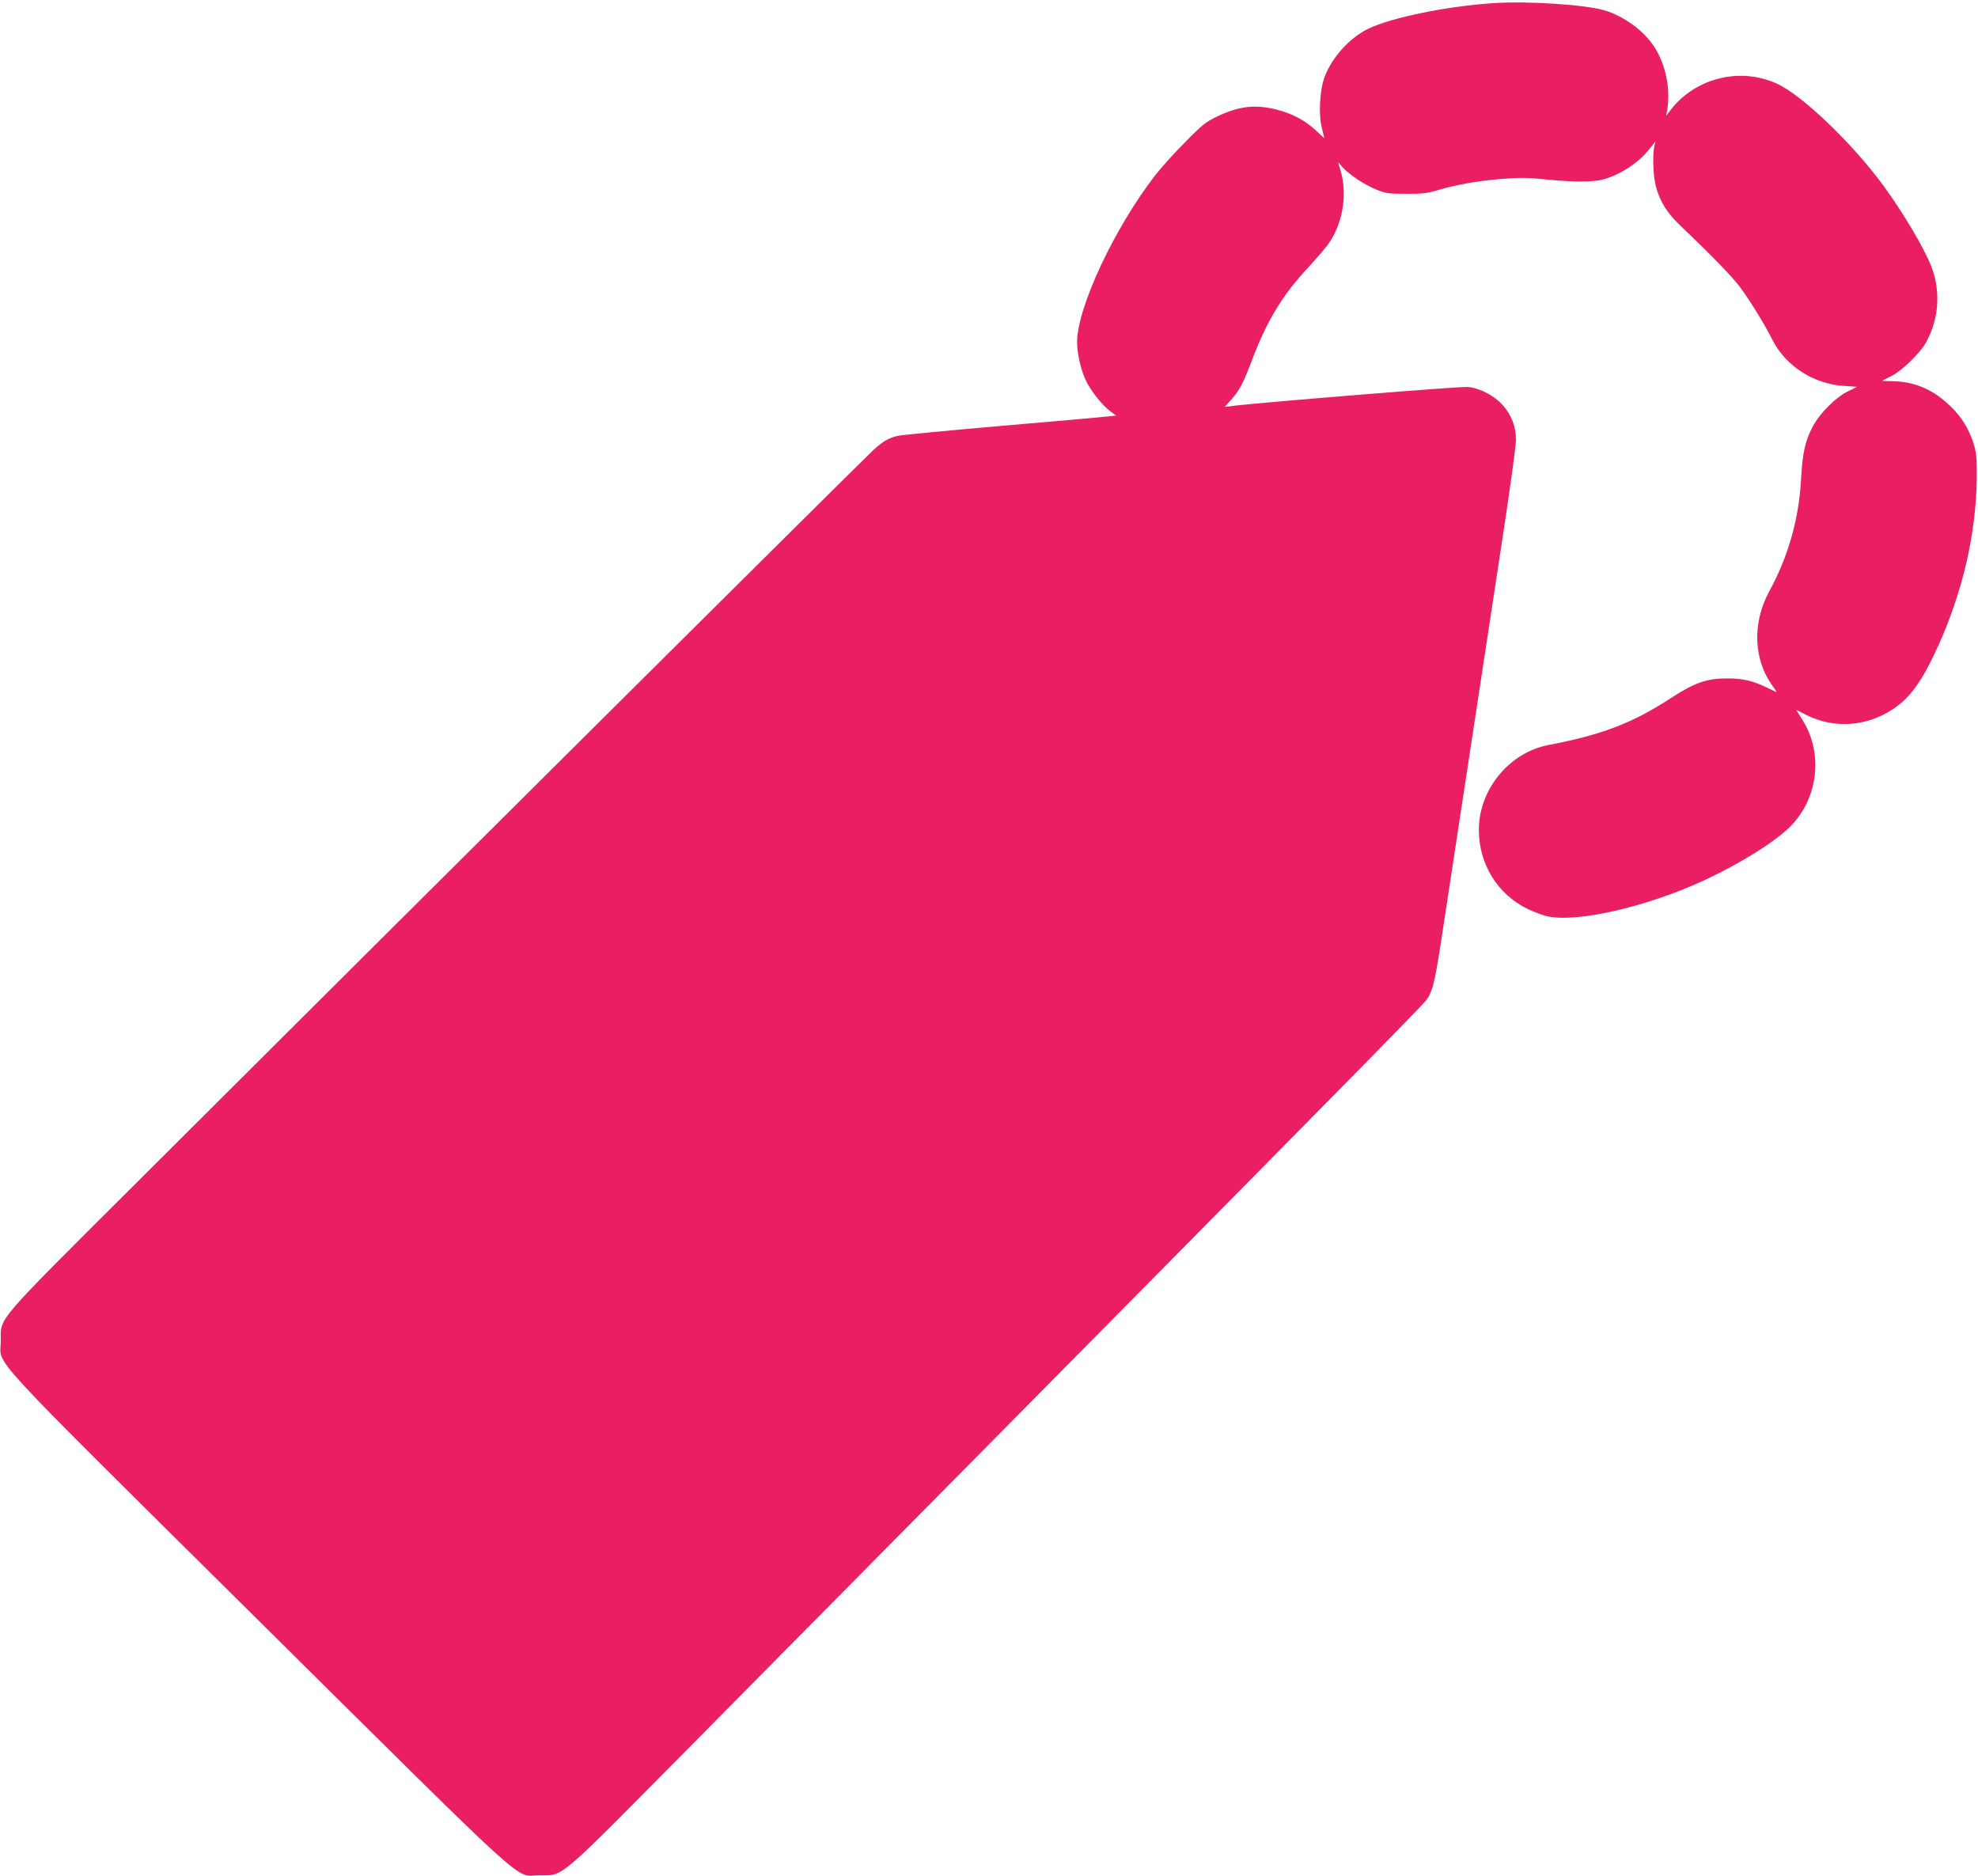
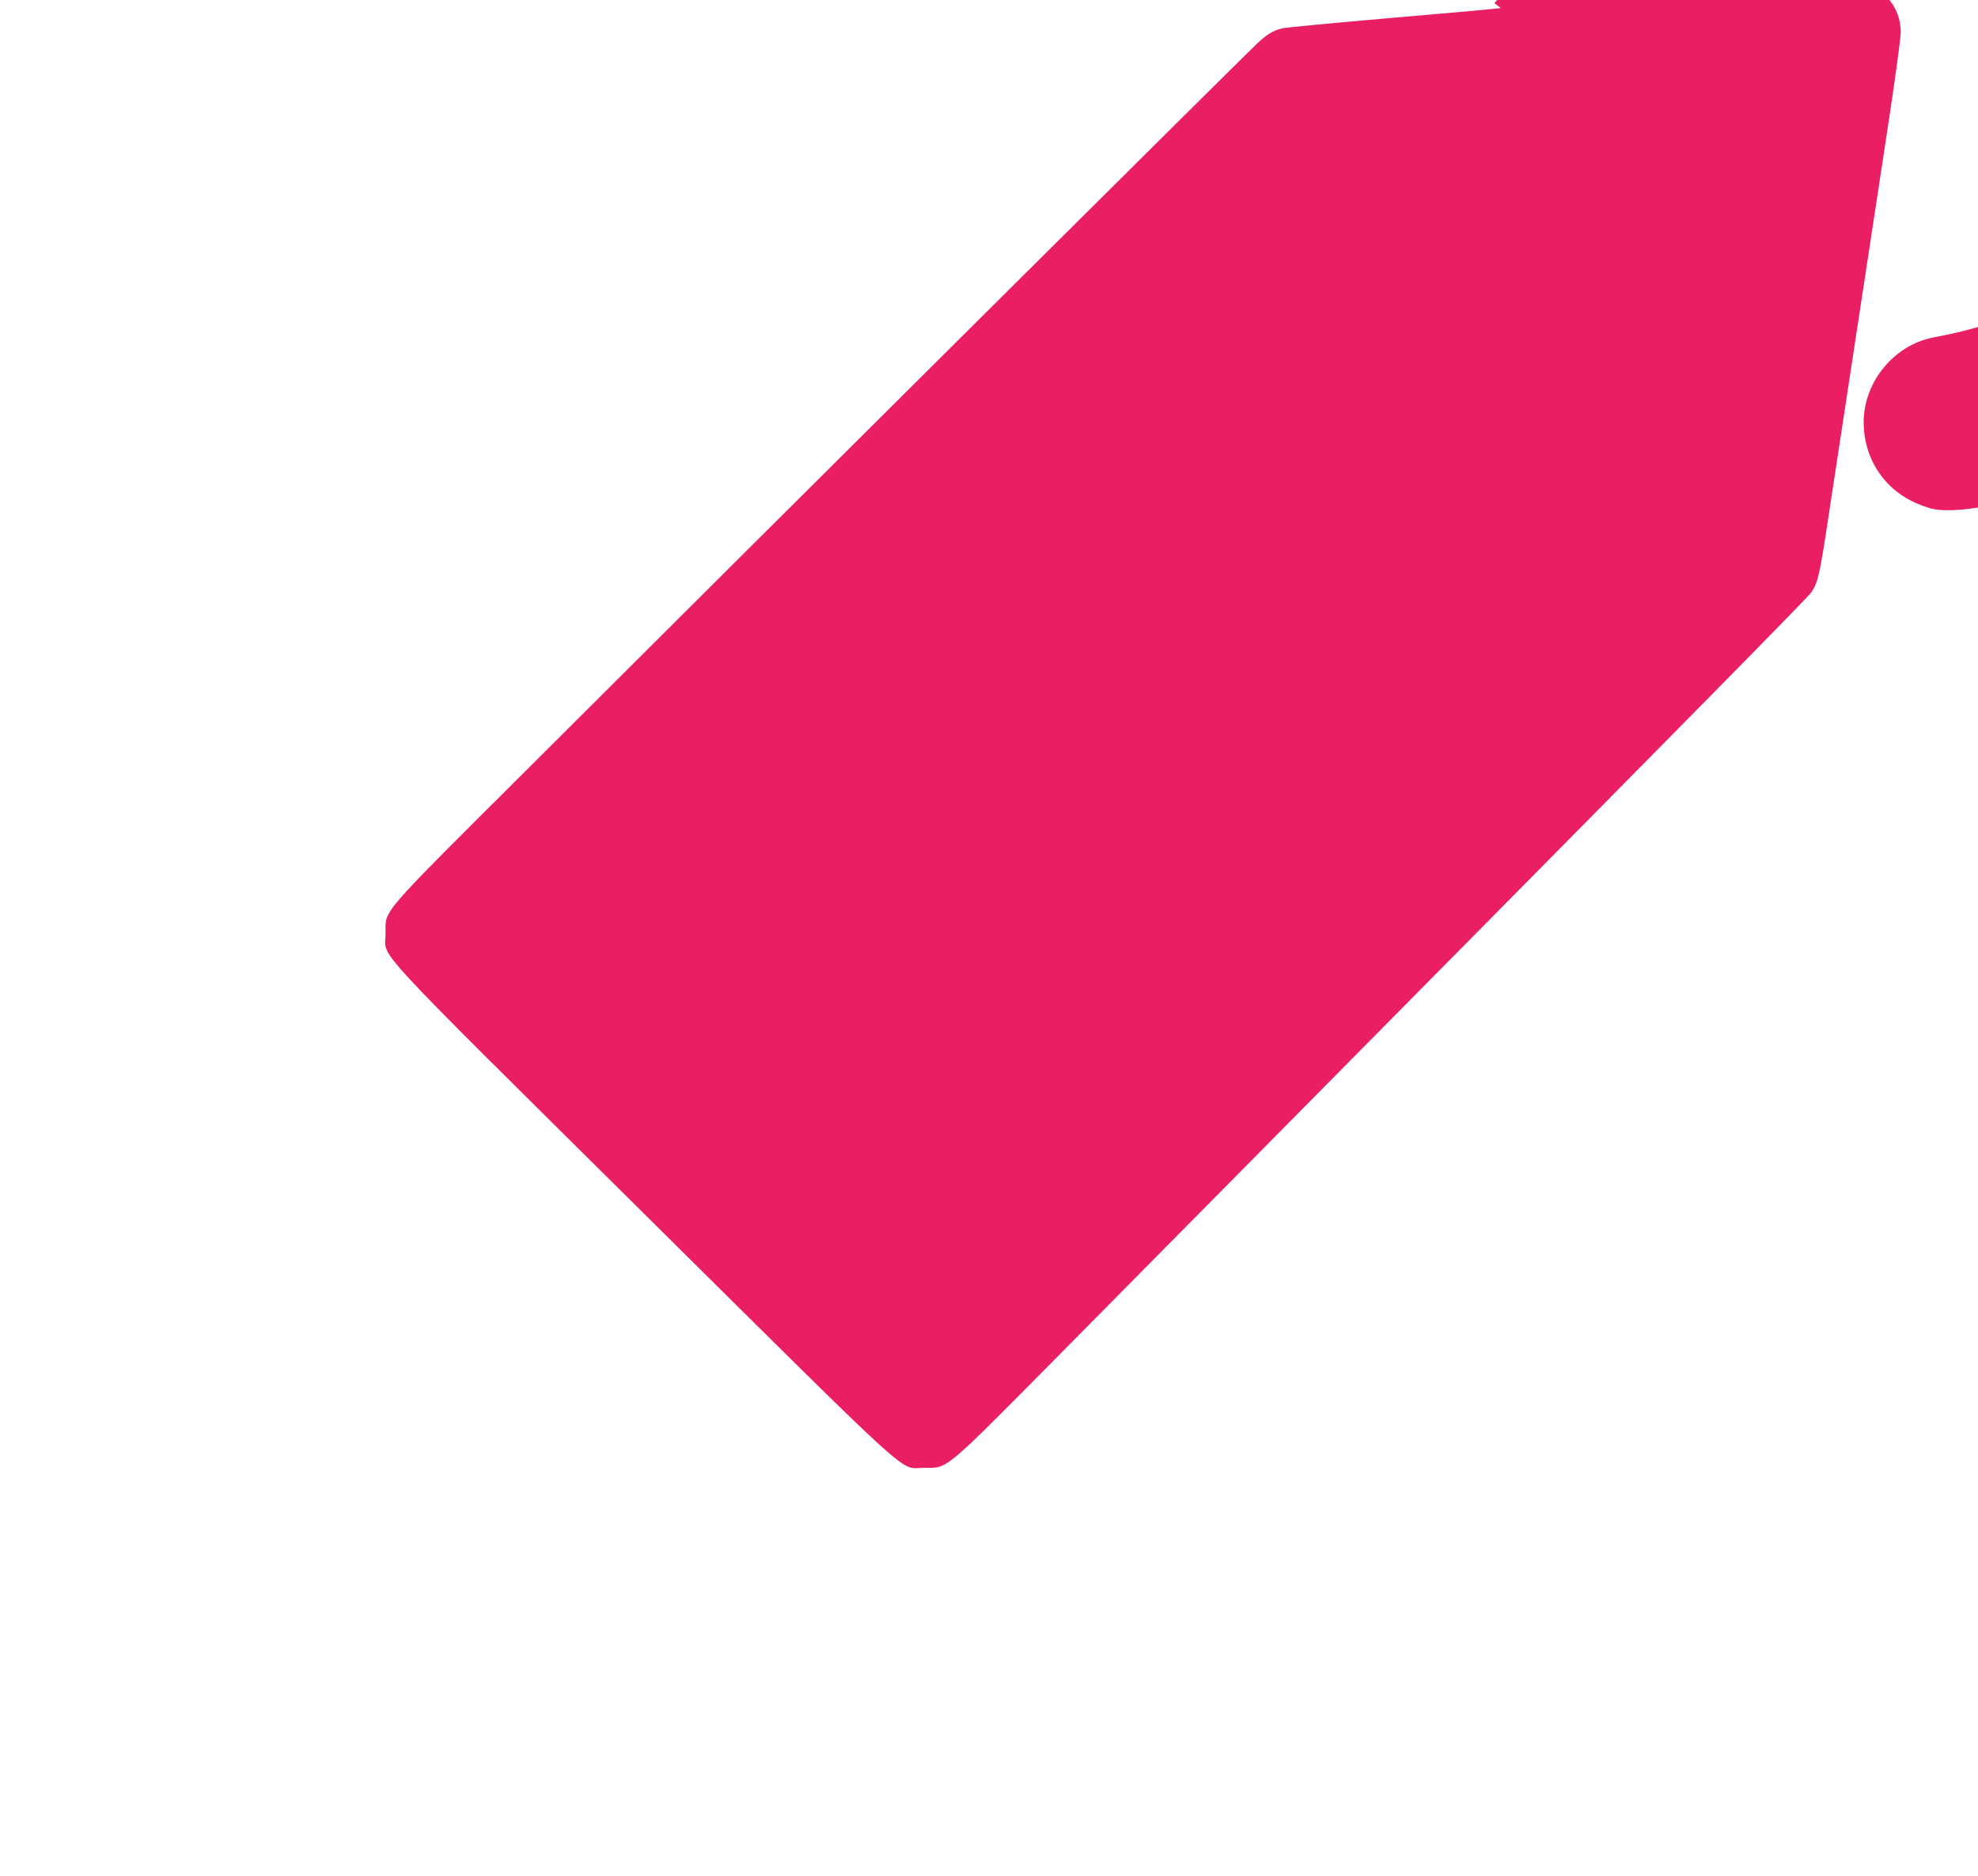
<svg xmlns="http://www.w3.org/2000/svg" version="1.0" width="1280pt" height="1214pt" viewBox="0 0 1280 1214" preserveAspectRatio="xMidYMid meet">
  <g transform="translate(0,1214) scale(0.1,-0.1)" fill="#e91e63" stroke="none">
-     <path d="M9670 12120 c-302 -19 -665 -93 -816 -166 -123 -60 -238 -189 -285 -319 -29 -84 -37 -239 -15 -323 9 -35 16 -65 16 -66 0 -1 -24 21 -54 49 -67 64 -153 110 -252 135 -139 36 -244 24 -384 -42 -76 -36 -99 -54 -210 -167 -69 -69 -155 -165 -192 -212 -266 -343 -508 -859 -508 -1084 0 -69 24 -176 54 -241 31 -68 102 -159 156 -201 l42 -32 -44 -5 c-23 -3 -333 -31 -688 -61 -355 -31 -663 -60 -685 -66 -59 -16 -90 -34 -153 -91 -57 -51 -3131 -3107 -4739 -4712 -966 -963 -907 -895 -908 -1056 0 -165 -146 -8 1667 -1805 1812 -1795 1652 -1650 1818 -1650 160 0 111 -41 950 807 404 409 1120 1132 1590 1608 2506 2533 3177 3215 3202 3251 43 64 54 114 112 499 31 201 110 721 176 1155 66 435 159 1040 205 1346 47 306 85 586 85 622 0 87 -29 162 -86 226 -55 61 -148 110 -225 117 -44 5 -1310 -98 -1519 -122 l-55 -7 37 41 c59 65 81 107 138 257 98 260 199 427 371 610 56 61 118 134 137 164 85 133 111 312 66 461 -8 25 -14 46 -14 48 0 2 12 -10 26 -28 40 -46 140 -114 219 -146 64 -26 81 -28 195 -28 101 -1 139 4 195 21 113 35 262 62 418 75 121 10 171 9 289 -3 180 -18 309 -18 373 0 113 32 227 107 296 194 l42 52 -8 -35 c-12 -56 -7 -190 10 -254 27 -102 72 -174 164 -261 210 -200 331 -326 384 -397 61 -82 156 -236 206 -336 85 -169 267 -287 462 -299 l87 -6 -61 -30 c-83 -42 -183 -143 -230 -234 -46 -88 -63 -167 -72 -333 -13 -255 -83 -501 -204 -723 -115 -210 -105 -451 27 -626 14 -18 21 -32 16 -29 -5 2 -35 17 -67 32 -85 41 -151 56 -247 56 -137 0 -213 -27 -370 -129 -248 -161 -444 -236 -790 -302 -254 -49 -450 -288 -450 -549 0 -219 118 -413 310 -509 43 -21 105 -45 137 -51 191 -40 629 60 994 226 244 111 492 266 584 366 175 186 202 474 66 684 l-38 61 67 -34 c178 -89 387 -75 556 36 117 77 192 182 297 413 161 358 246 732 249 1092 1 108 -3 155 -16 201 -31 105 -82 189 -160 262 -107 102 -226 153 -362 156 -41 1 -74 3 -74 3 0 1 26 14 58 30 68 33 186 147 226 219 85 154 96 337 31 498 -50 124 -184 347 -308 517 -203 276 -526 585 -689 659 -246 112 -544 32 -701 -189 -15 -21 -17 -22 -13 -5 32 139 -1 314 -81 435 -68 104 -199 198 -323 234 -127 36 -489 60 -710 46z" />
+     <path d="M9670 12120 l42 -32 -44 -5 c-23 -3 -333 -31 -688 -61 -355 -31 -663 -60 -685 -66 -59 -16 -90 -34 -153 -91 -57 -51 -3131 -3107 -4739 -4712 -966 -963 -907 -895 -908 -1056 0 -165 -146 -8 1667 -1805 1812 -1795 1652 -1650 1818 -1650 160 0 111 -41 950 807 404 409 1120 1132 1590 1608 2506 2533 3177 3215 3202 3251 43 64 54 114 112 499 31 201 110 721 176 1155 66 435 159 1040 205 1346 47 306 85 586 85 622 0 87 -29 162 -86 226 -55 61 -148 110 -225 117 -44 5 -1310 -98 -1519 -122 l-55 -7 37 41 c59 65 81 107 138 257 98 260 199 427 371 610 56 61 118 134 137 164 85 133 111 312 66 461 -8 25 -14 46 -14 48 0 2 12 -10 26 -28 40 -46 140 -114 219 -146 64 -26 81 -28 195 -28 101 -1 139 4 195 21 113 35 262 62 418 75 121 10 171 9 289 -3 180 -18 309 -18 373 0 113 32 227 107 296 194 l42 52 -8 -35 c-12 -56 -7 -190 10 -254 27 -102 72 -174 164 -261 210 -200 331 -326 384 -397 61 -82 156 -236 206 -336 85 -169 267 -287 462 -299 l87 -6 -61 -30 c-83 -42 -183 -143 -230 -234 -46 -88 -63 -167 -72 -333 -13 -255 -83 -501 -204 -723 -115 -210 -105 -451 27 -626 14 -18 21 -32 16 -29 -5 2 -35 17 -67 32 -85 41 -151 56 -247 56 -137 0 -213 -27 -370 -129 -248 -161 -444 -236 -790 -302 -254 -49 -450 -288 -450 -549 0 -219 118 -413 310 -509 43 -21 105 -45 137 -51 191 -40 629 60 994 226 244 111 492 266 584 366 175 186 202 474 66 684 l-38 61 67 -34 c178 -89 387 -75 556 36 117 77 192 182 297 413 161 358 246 732 249 1092 1 108 -3 155 -16 201 -31 105 -82 189 -160 262 -107 102 -226 153 -362 156 -41 1 -74 3 -74 3 0 1 26 14 58 30 68 33 186 147 226 219 85 154 96 337 31 498 -50 124 -184 347 -308 517 -203 276 -526 585 -689 659 -246 112 -544 32 -701 -189 -15 -21 -17 -22 -13 -5 32 139 -1 314 -81 435 -68 104 -199 198 -323 234 -127 36 -489 60 -710 46z" />
  </g>
</svg>